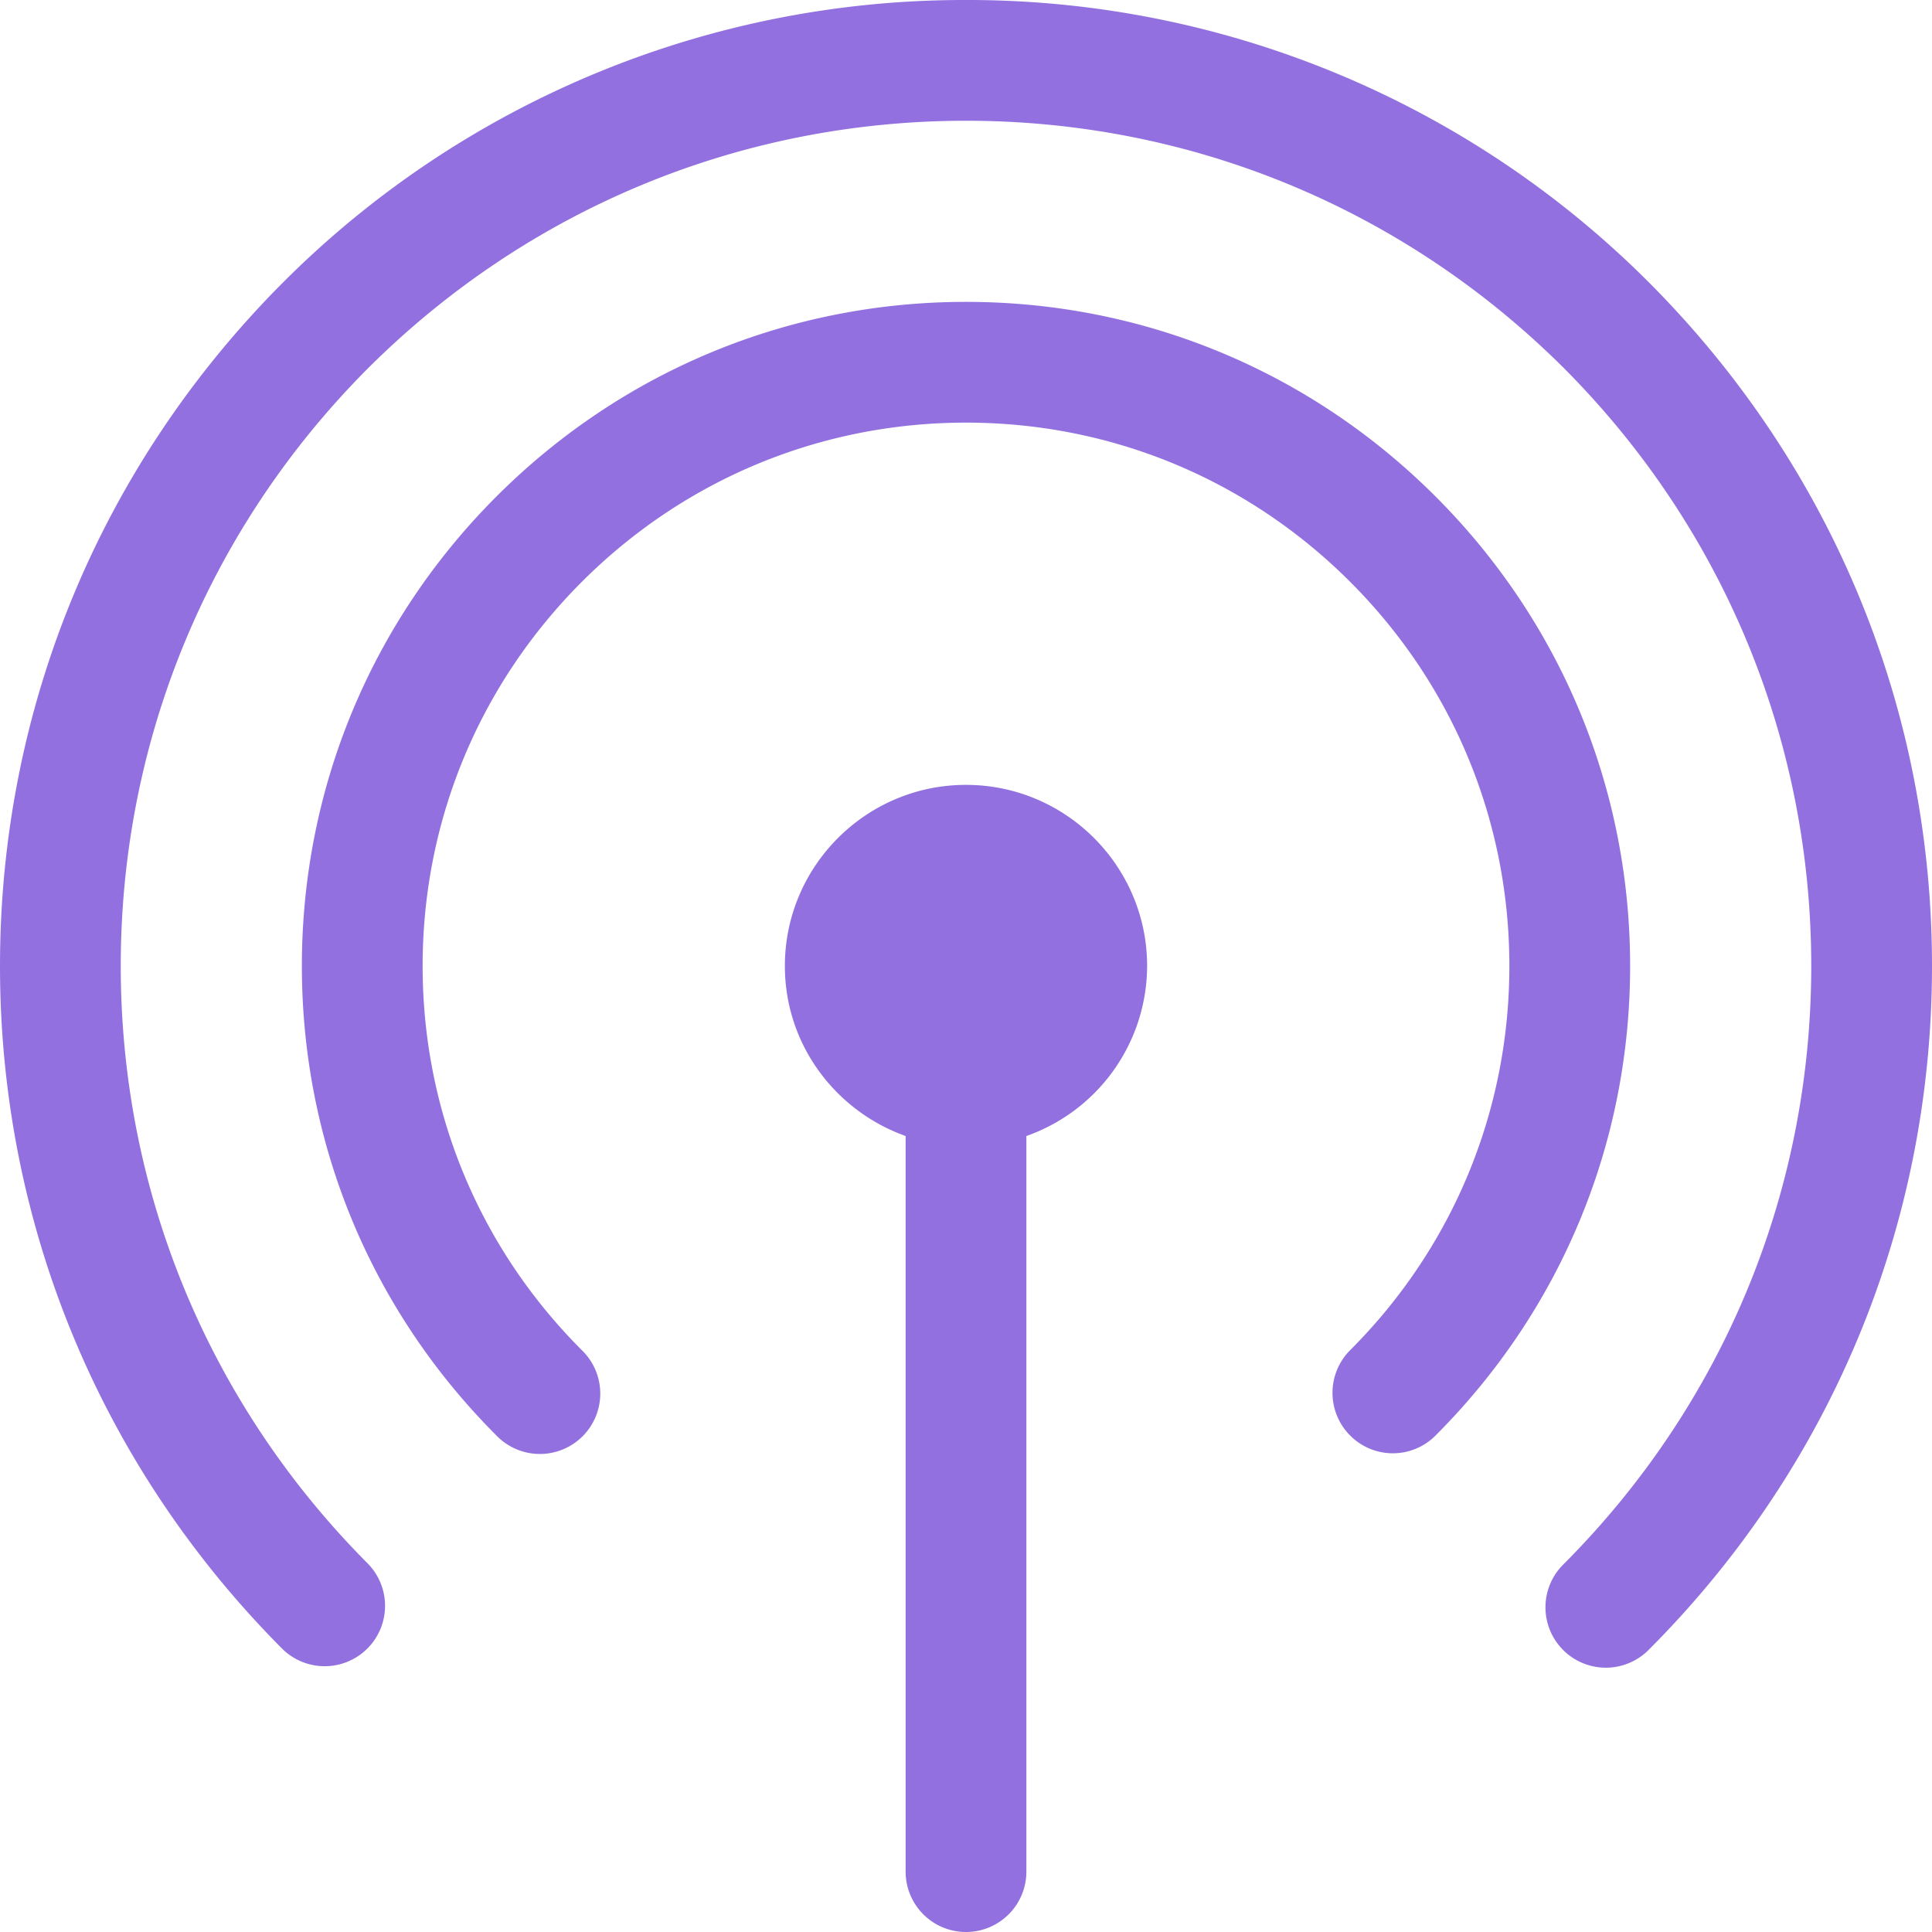
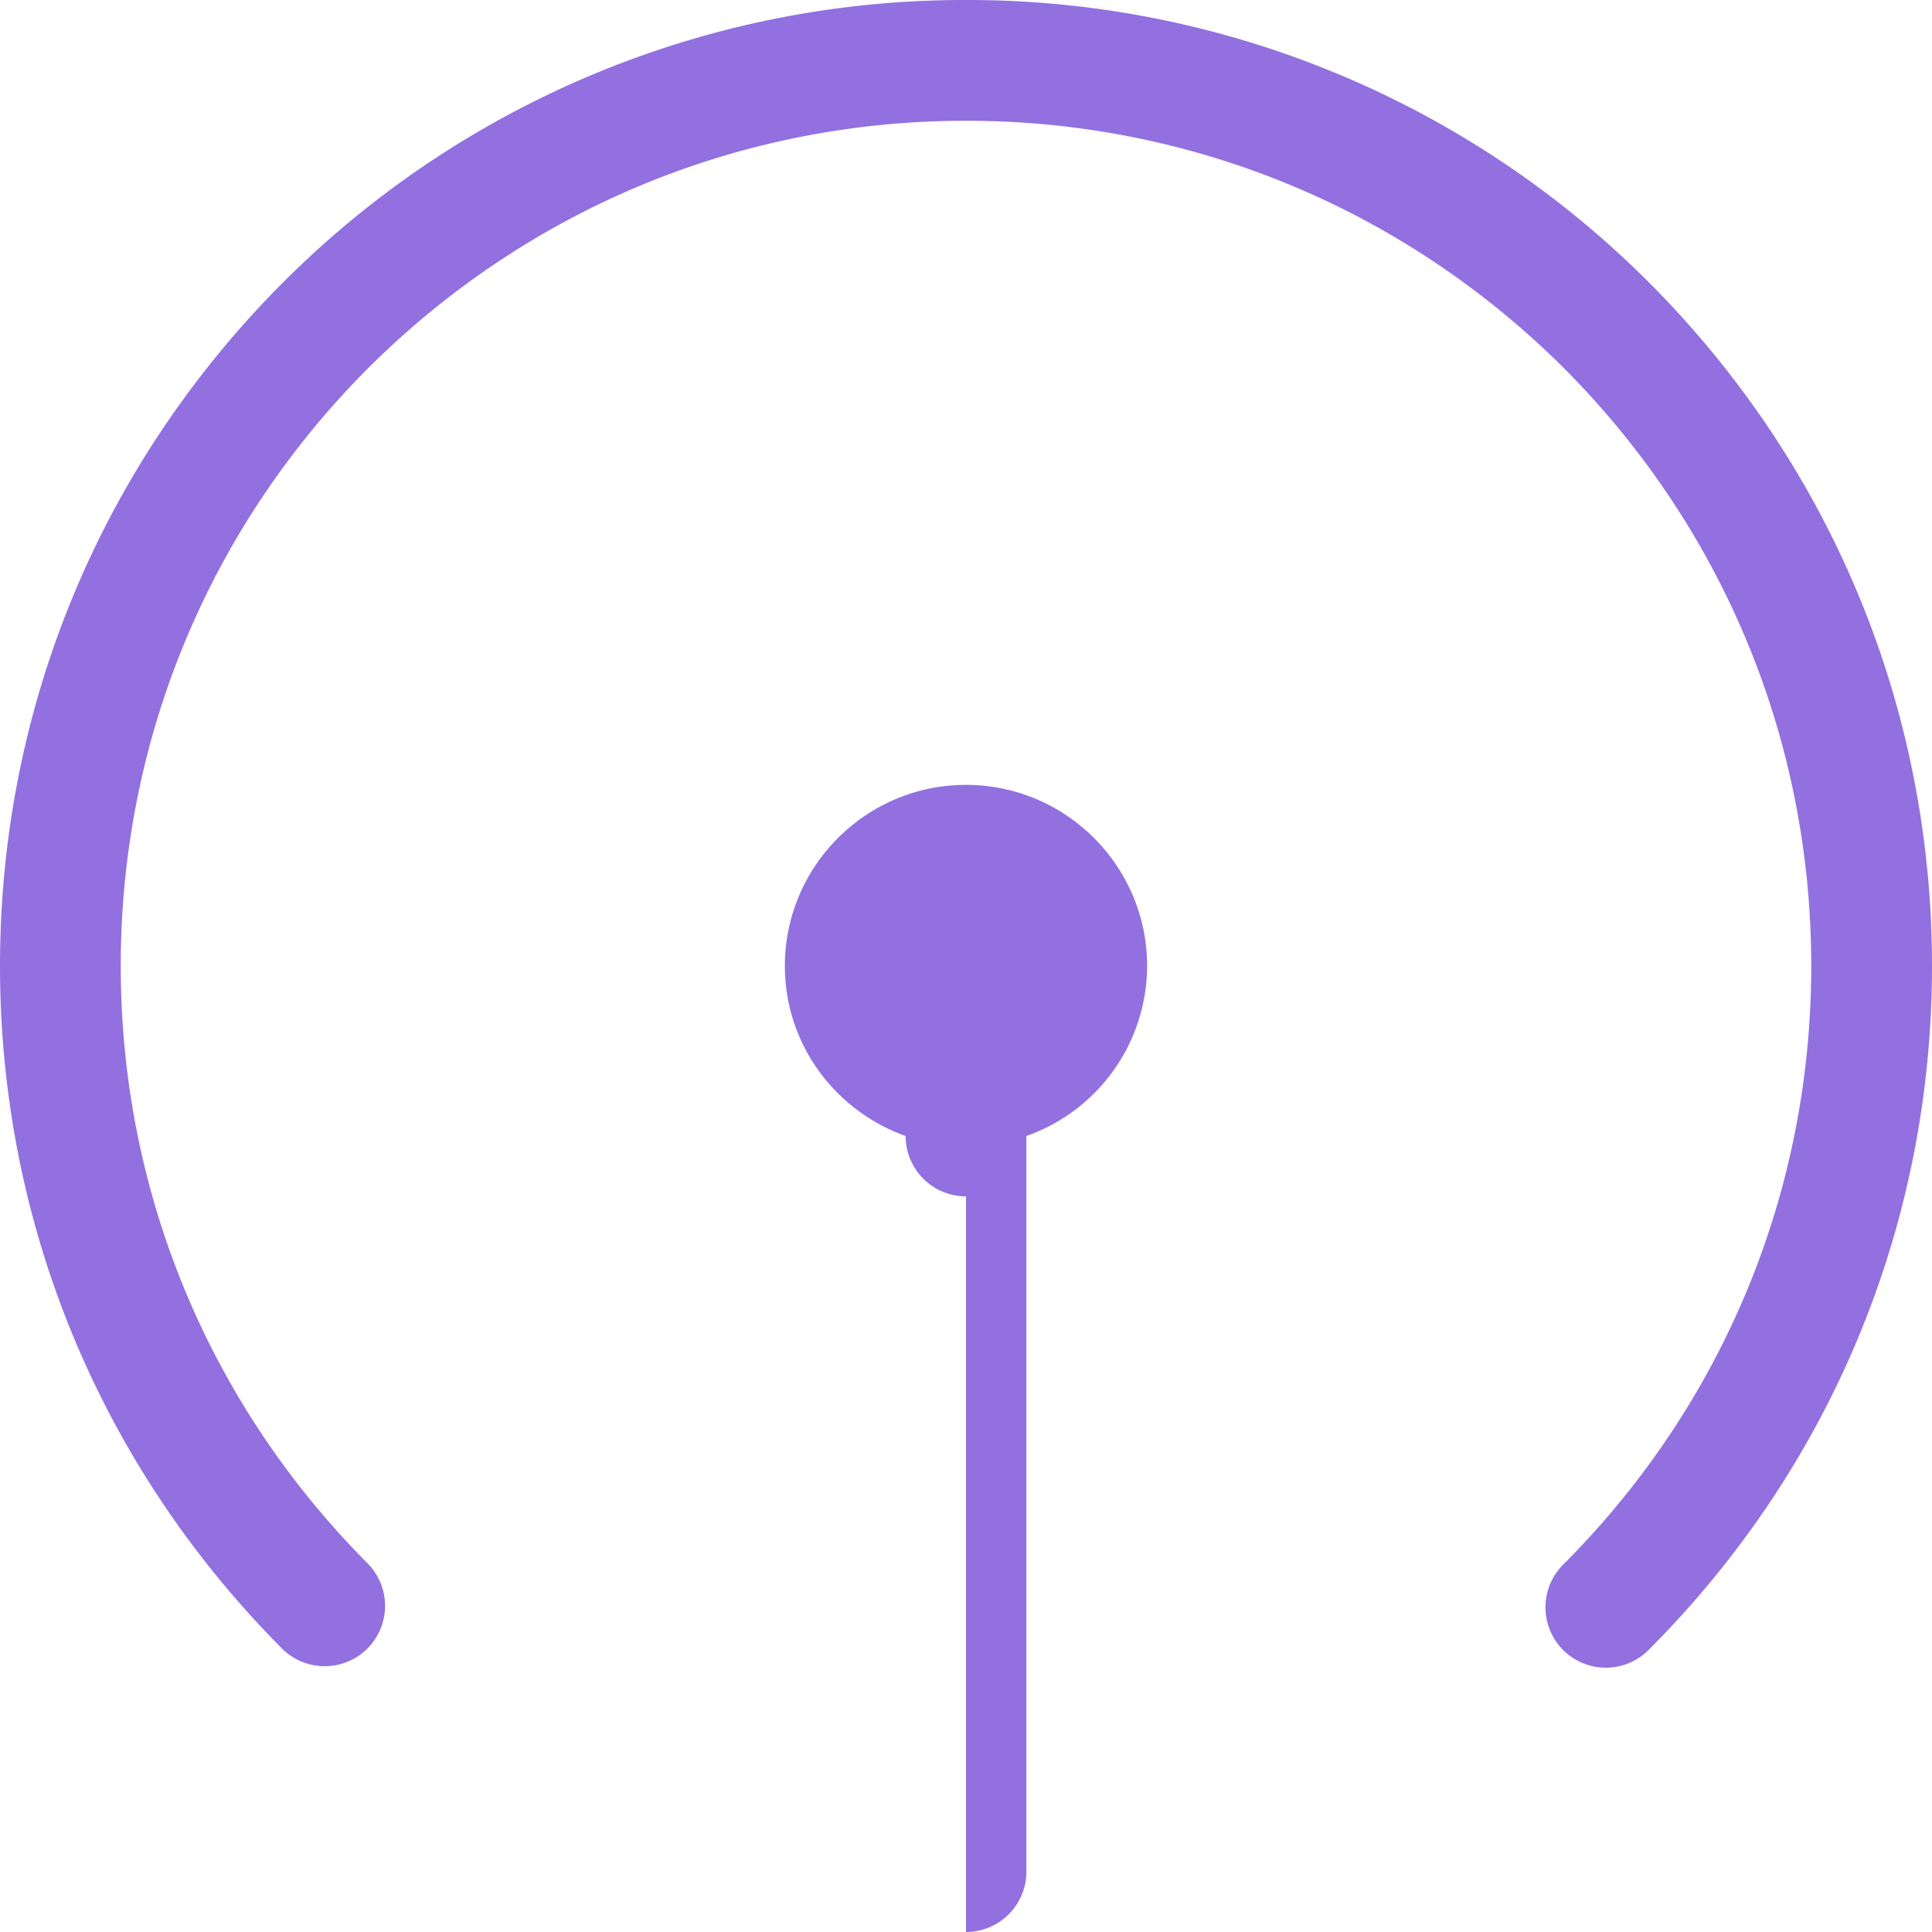
<svg xmlns="http://www.w3.org/2000/svg" t="1709547107696" class="icon" viewBox="0 0 1024 1024" version="1.1" p-id="38055" width="200" height="200">
  <path d="M512 448.001c35.2 0 64 28.8 64 64s-28.8 64-64 64-64-28.8-64-64 28.8-64 64-64z" fill="#9270e0" p-id="38056" />
-   <path d="M512 1024a32 32 0 0 0 32-32V602.112A95.84 95.84 0 0 0 607.999 512c0-52.928-43.072-96-96-96s-96 43.072-96 96c0 41.664 26.848 76.864 64 90.112V992a32 32 0 0 0 32 32z m0-543.999a32.032 32.032 0 1 1-32 32c0-17.632 14.336-32 32-32z" fill="#9270e0" p-id="38057" />
-   <path d="M715.615 760.864a31.904 31.904 0 0 0 45.248 0C827.359 694.336 863.999 605.984 863.999 512s-36.64-182.336-103.136-248.864C694.335 196.641 605.983 160.001 512 160.001s-182.336 36.64-248.864 103.136C196.64 329.665 160 418.017 160 512s36.64 182.336 103.136 248.864a32 32 0 1 0 45.248-45.248C253.984 661.216 224 588.896 224 512s29.984-149.184 84.384-203.616C362.784 253.985 435.104 224.001 512 224.001s149.184 29.984 203.616 84.384C770.015 362.785 799.999 435.105 799.999 512s-29.984 149.184-84.384 203.616a32 32 0 0 0 0 45.248z" fill="#9270e0" p-id="38058" />
+   <path d="M512 1024a32 32 0 0 0 32-32V602.112A95.84 95.84 0 0 0 607.999 512c0-52.928-43.072-96-96-96s-96 43.072-96 96c0 41.664 26.848 76.864 64 90.112a32 32 0 0 0 32 32z m0-543.999a32.032 32.032 0 1 1-32 32c0-17.632 14.336-32 32-32z" fill="#9270e0" p-id="38057" />
  <path d="M512 0.001A510.016 510.016 0 0 0 149.824 149.889C53.184 246.849 0 375.425 0 512s53.184 265.152 149.824 362.112a32 32 0 0 0 45.312-45.184C110.56 744.064 64 631.488 64 512s46.56-232.064 131.072-316.832C279.968 110.593 392.512 64.001 512 64.001s232.032 46.592 316.864 131.072C913.439 279.937 959.999 392.513 959.999 512s-46.56 232.064-131.136 316.928a32 32 0 1 0 45.312 45.184C970.815 777.152 1023.999 648.576 1023.999 512s-53.184-265.152-149.888-362.176A510.016 510.016 0 0 0 512 0.001z" fill="#9270e0" p-id="38059" />
</svg>